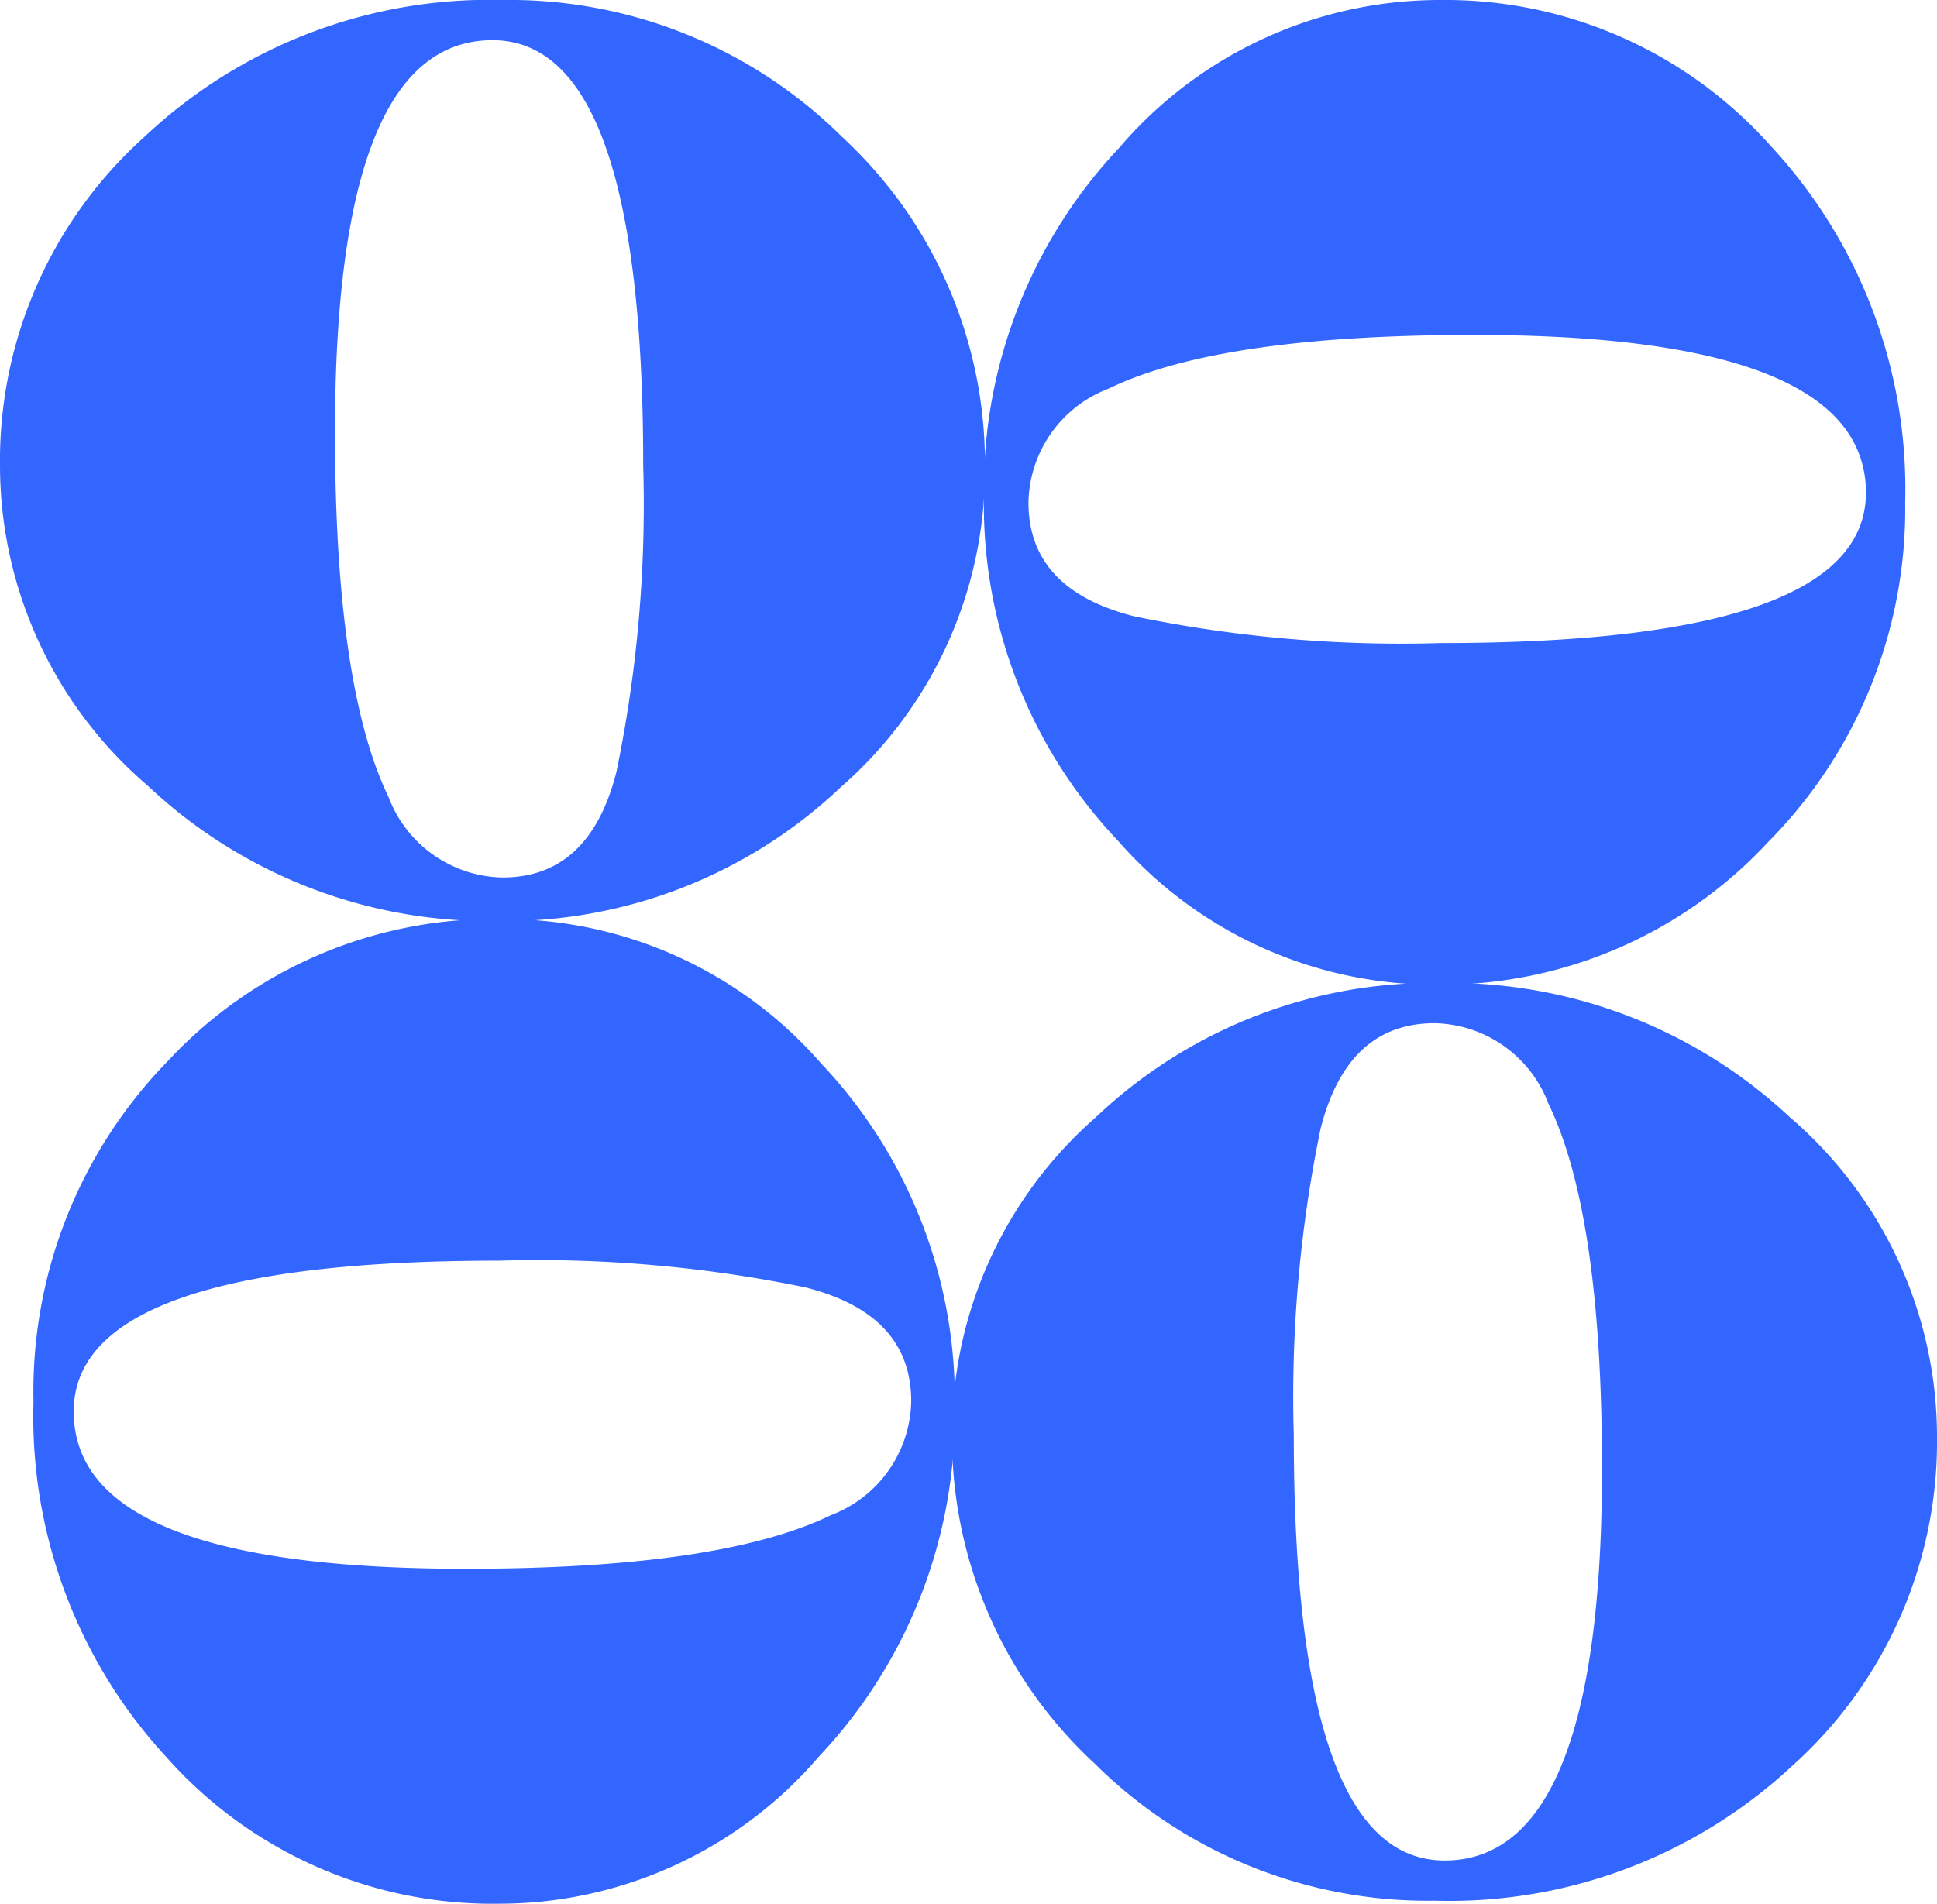
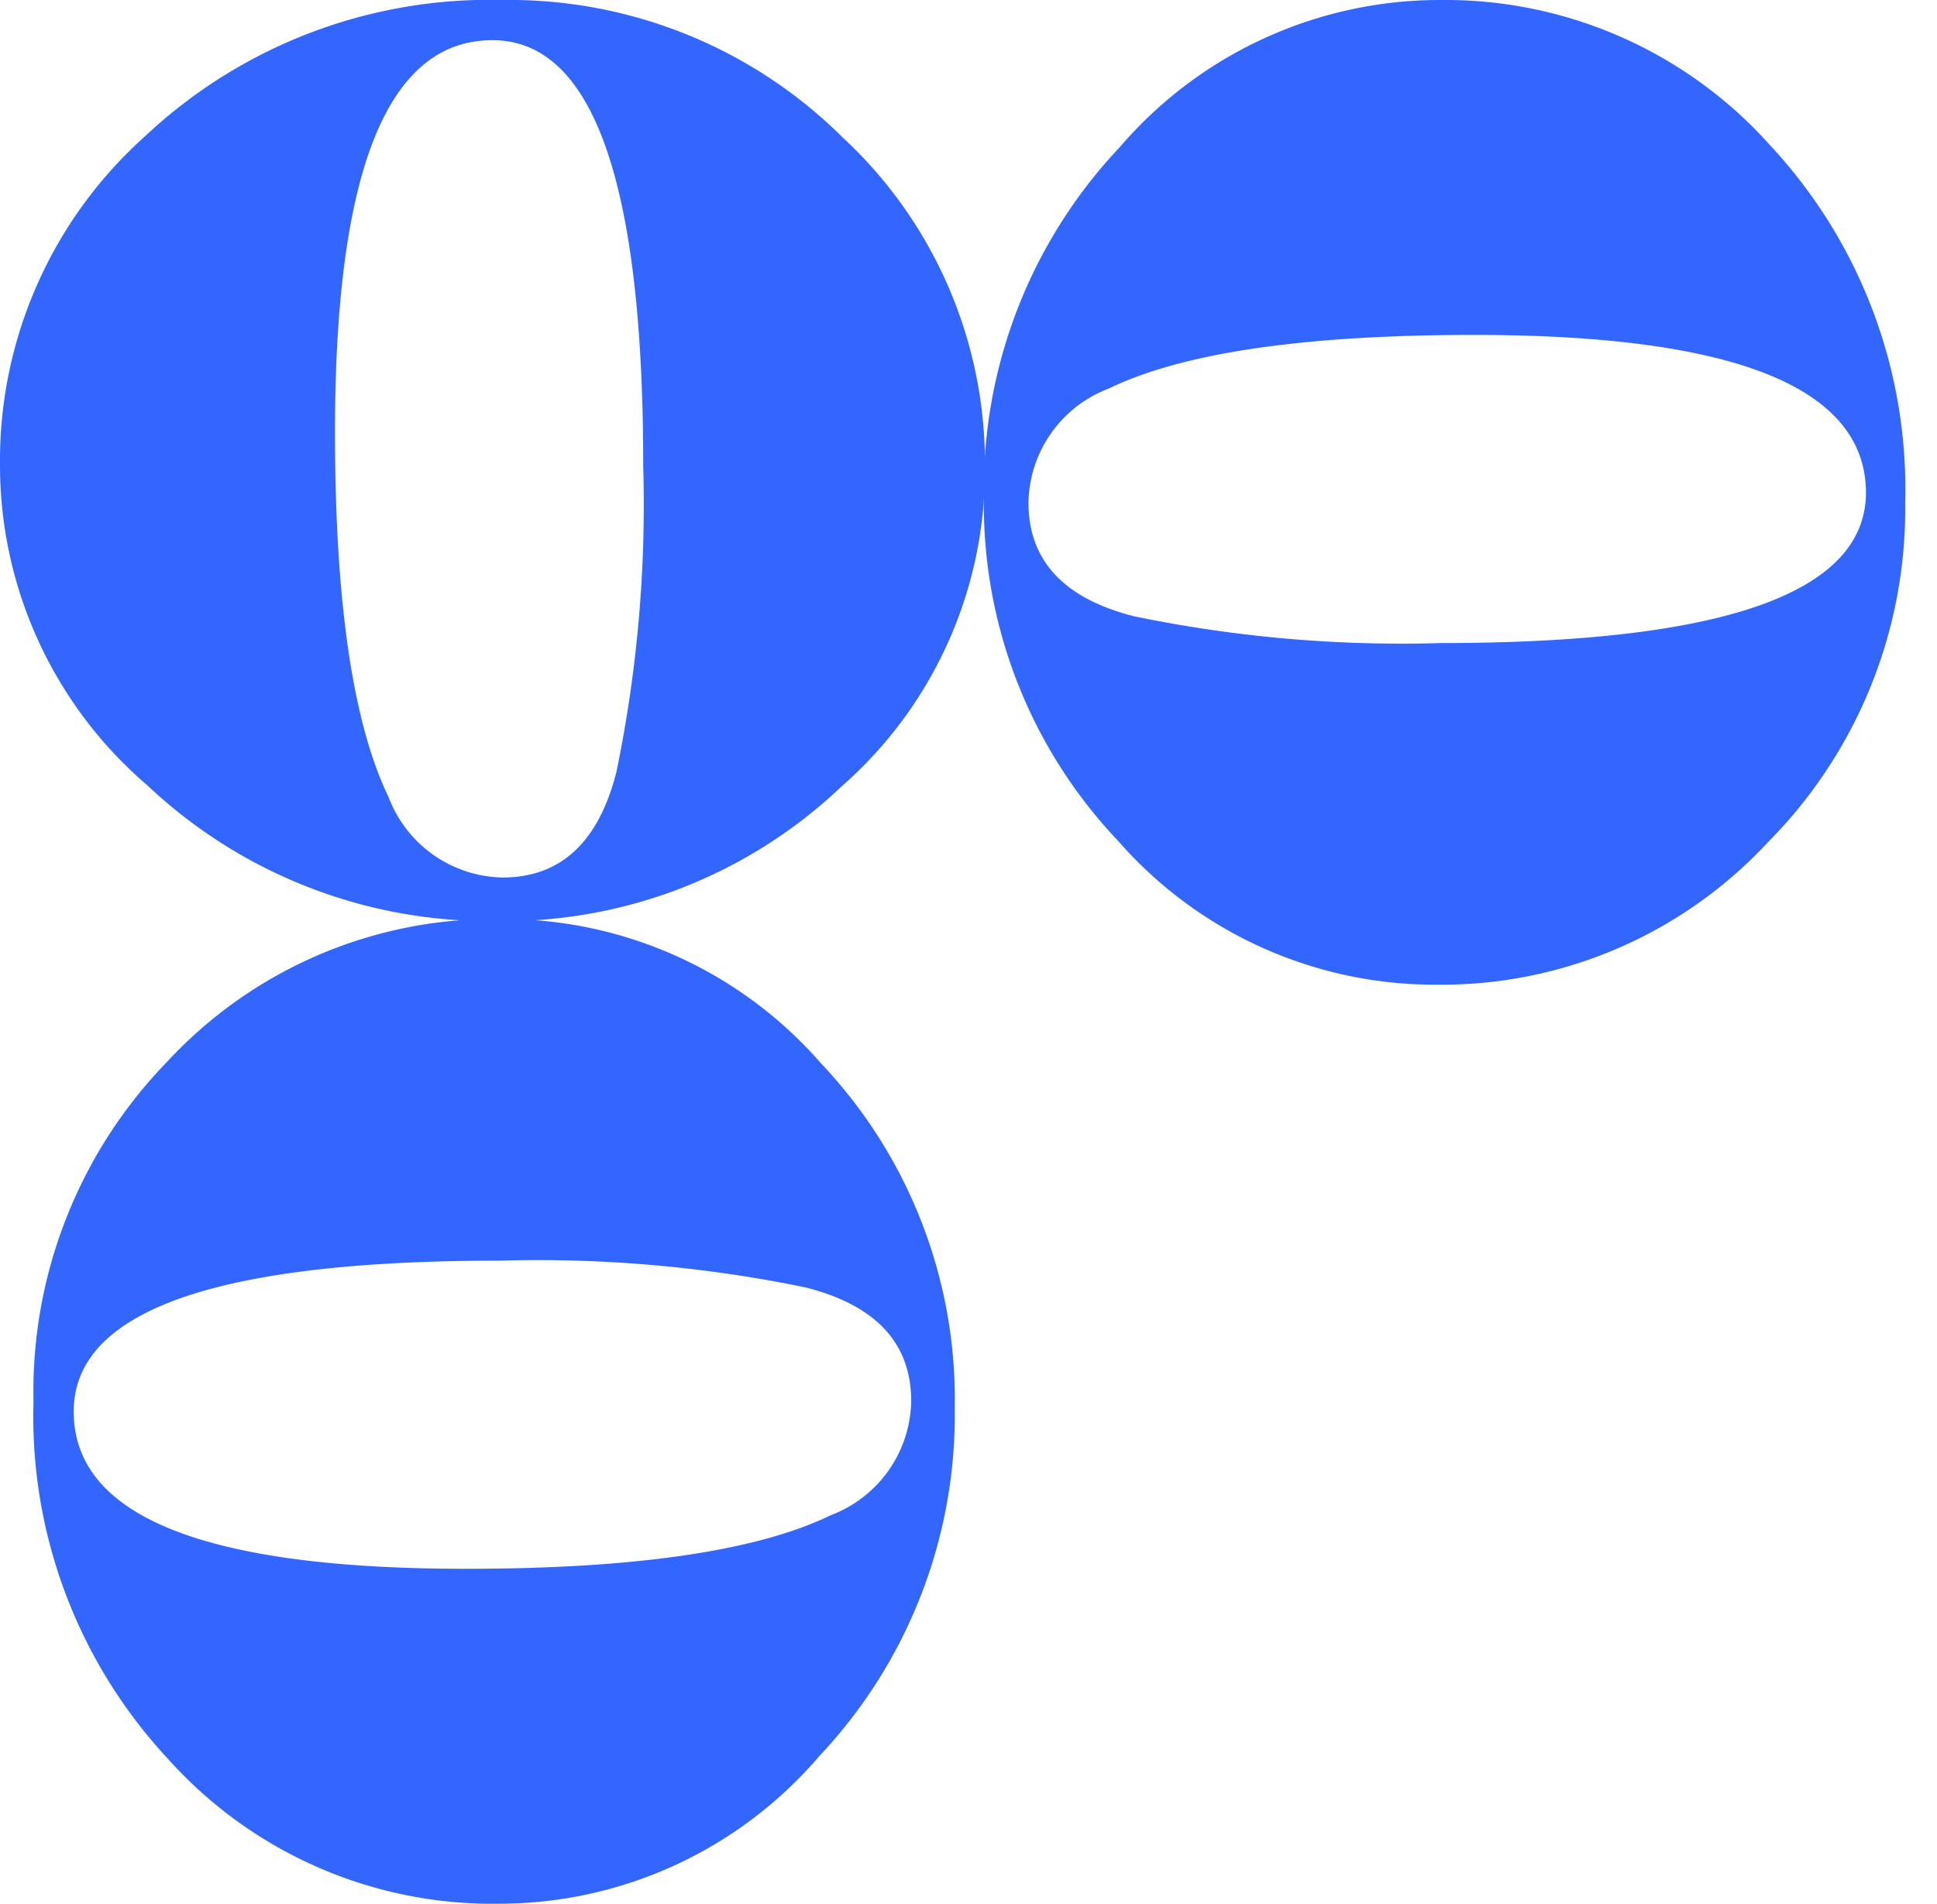
<svg xmlns="http://www.w3.org/2000/svg" viewBox="0 0 57.82 56.85">
  <defs>
    <style>.cls-1{fill:#36f;}</style>
  </defs>
  <title>icono</title>
  <g id="Layer_2" data-name="Layer 2">
    <g id="Layer_1-2" data-name="Layer 1">
-       <path class="cls-1" d="M28.42,42.85a12.55,12.55,0,0,1,4.3-9.5,14.58,14.58,0,0,1,10.3-4,14.85,14.85,0,0,1,10.4,4,12.58,12.58,0,0,1,4.4,9.55,13,13,0,0,1-4.35,9.85,15,15,0,0,1-10.65,4,14.1,14.1,0,0,1-10.15-4.1,13.24,13.24,0,0,1-4.25-9.9m10.2.1q0,12.7,4.5,12.7,4.7,0,4.7-11.7c0-5.07-.53-8.69-1.6-10.9a3.71,3.71,0,0,0-3.4-2.4q-2.6,0-3.4,3.15a39.53,39.53,0,0,0-.8,9.15" />
      <path class="cls-1" d="M42.87,29.4a12.55,12.55,0,0,1-9.5-4.3,14.58,14.58,0,0,1-4-10.3A14.85,14.85,0,0,1,33.42,4.4,12.58,12.58,0,0,1,43,0a13,13,0,0,1,9.85,4.35A15.05,15.05,0,0,1,56.87,15a14.12,14.12,0,0,1-4.1,10.15,13.28,13.28,0,0,1-9.9,4.25M43,19.2q12.7,0,12.7-4.5Q55.67,10,44,10q-7.6,0-10.9,1.6a3.71,3.71,0,0,0-2.4,3.4q0,2.6,3.15,3.4a39.31,39.31,0,0,0,9.15.8" />
      <path class="cls-1" d="M29.4,14a12.55,12.55,0,0,1-4.3,9.5,14.57,14.57,0,0,1-10.3,4A14.85,14.85,0,0,1,4.4,23.45,12.59,12.59,0,0,1,0,13.9,13,13,0,0,1,4.35,4.05,15,15,0,0,1,15,0,14.1,14.1,0,0,1,25.15,4.1,13.26,13.26,0,0,1,29.4,14m-10.2-.1q0-12.7-4.5-12.7Q10,1.2,10,12.9q0,7.6,1.6,10.9A3.71,3.71,0,0,0,15,26.2q2.6,0,3.4-3.15a39.42,39.42,0,0,0,.8-9.15" />
      <path class="cls-1" d="M15,27.44a12.56,12.56,0,0,1,9.5,4.3,14.59,14.59,0,0,1,4,10.3,14.85,14.85,0,0,1-4.05,10.4,12.57,12.57,0,0,1-9.55,4.4A13,13,0,0,1,5,52.5,15,15,0,0,1,1,41.85,14.13,14.13,0,0,1,5,31.69,13.29,13.29,0,0,1,15,27.44m-.1,10.2q-12.69,0-12.7,4.5,0,4.7,11.7,4.7,7.6,0,10.9-1.6a3.71,3.71,0,0,0,2.4-3.4q0-2.6-3.15-3.4a39.53,39.53,0,0,0-9.15-.8" />
    </g>
  </g>
</svg>